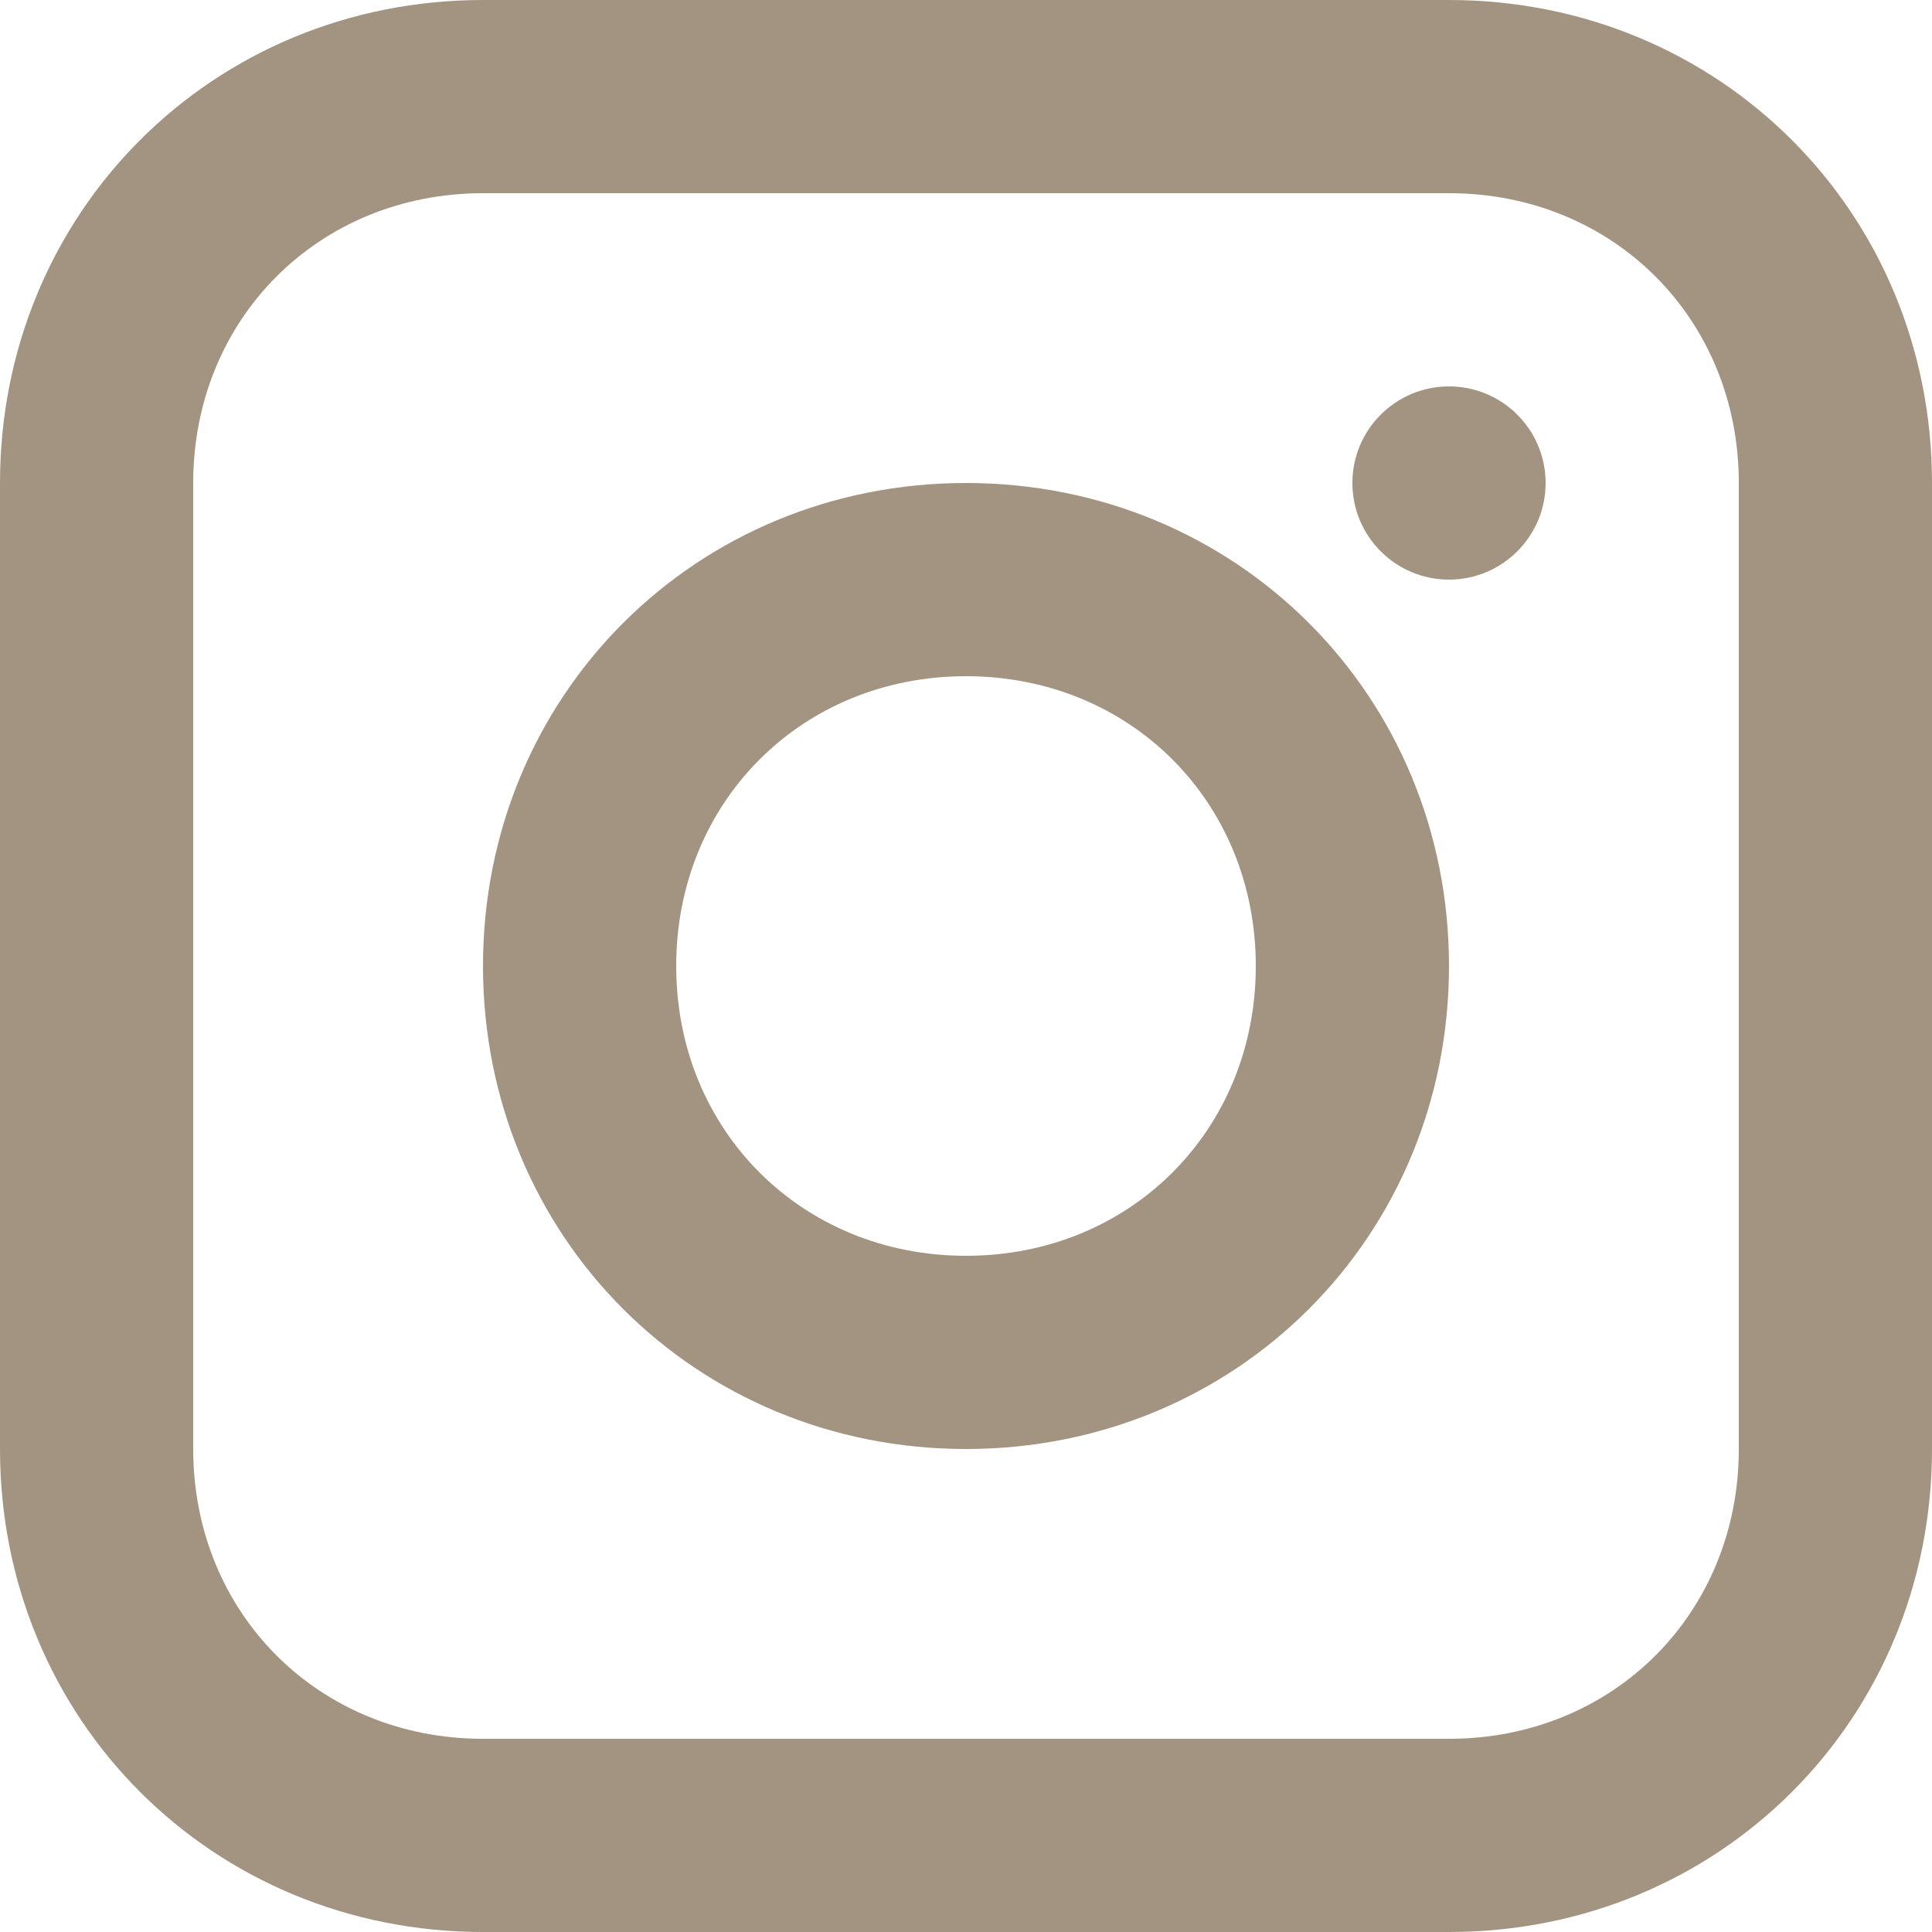
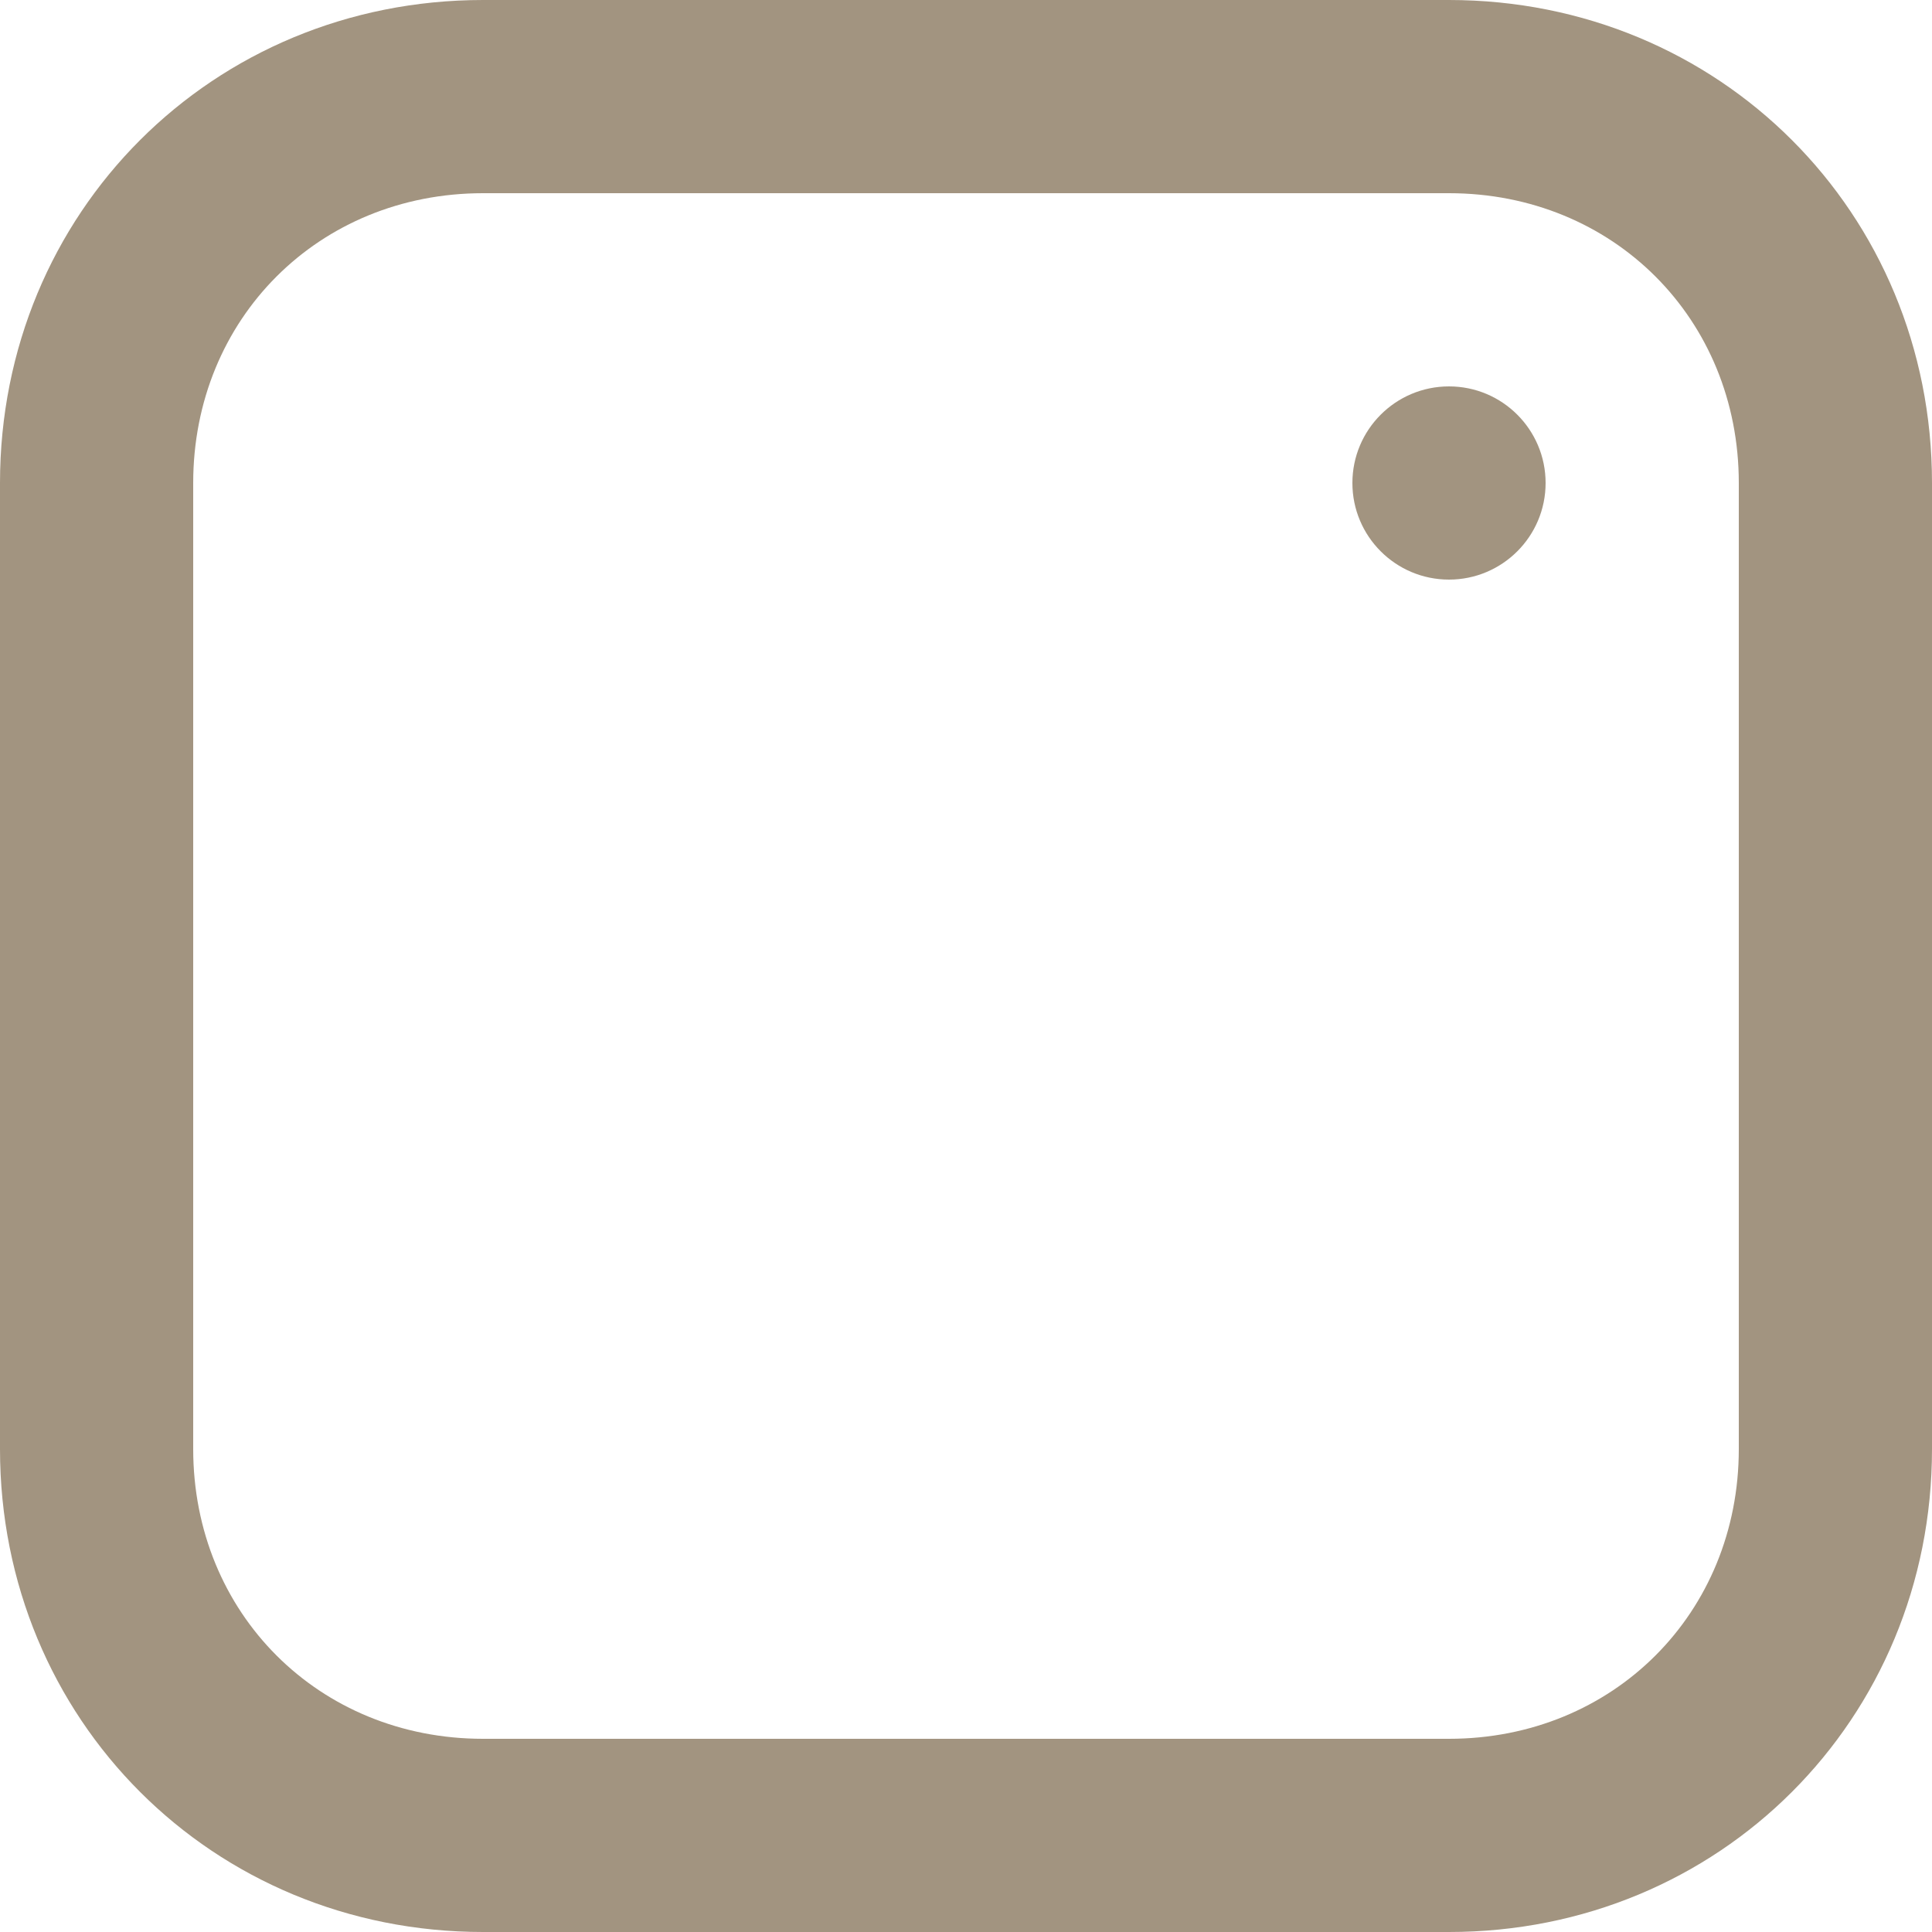
<svg xmlns="http://www.w3.org/2000/svg" width="20px" height="20px" viewBox="0 0 20 20" version="1.1">
  <title>social/instagram</title>
  <g id="Symbols" stroke="none" stroke-width="1" fill="none" fill-rule="evenodd">
    <g id="Desktop/Footer" transform="translate(-1220, -358)">
      <g id="Group-7" transform="translate(0, 290)">
        <g id="Menu" transform="translate(96, 32)">
          <g id="Group-39" transform="translate(1024, 0)">
            <g id="social/instagram" transform="translate(100, 36)">
              <rect id="Rectangle" x="0" y="0" width="20" height="20" />
              <g id="Group" fill="#A29480" fill-rule="nonzero">
                <path d="M15,0 L5,0 C2.2,0 0,2.2 0,5 L0,15 C0,17.8 2.2,20 5,20 L15,20 C17.8,20 20,17.8 20,15 L20,5 C20,2.2 17.8,0 15,0 Z M18,15 C18,16.7 16.7,18 15,18 L5,18 C3.3,18 2,16.7 2,15 L2,5 C2,3.3 3.3,2 5,2 L15,2 C16.7,2 18,3.3 18,5 L18,15 Z" id="Shape" />
-                 <path d="M10,5 C7.2,5 5,7.2 5,10 C5,12.8 7.2,15 10,15 C12.8,15 15,12.8 15,10 C15,7.2 12.8,5 10,5 Z M10,13 C8.3,13 7,11.7 7,10 C7,8.3 8.3,7 10,7 C11.7,7 13,8.3 13,10 C13,11.7 11.7,13 10,13 Z" id="Shape" />
                <circle id="Oval" cx="15" cy="5" r="1" />
              </g>
            </g>
          </g>
        </g>
      </g>
    </g>
  </g>
</svg>